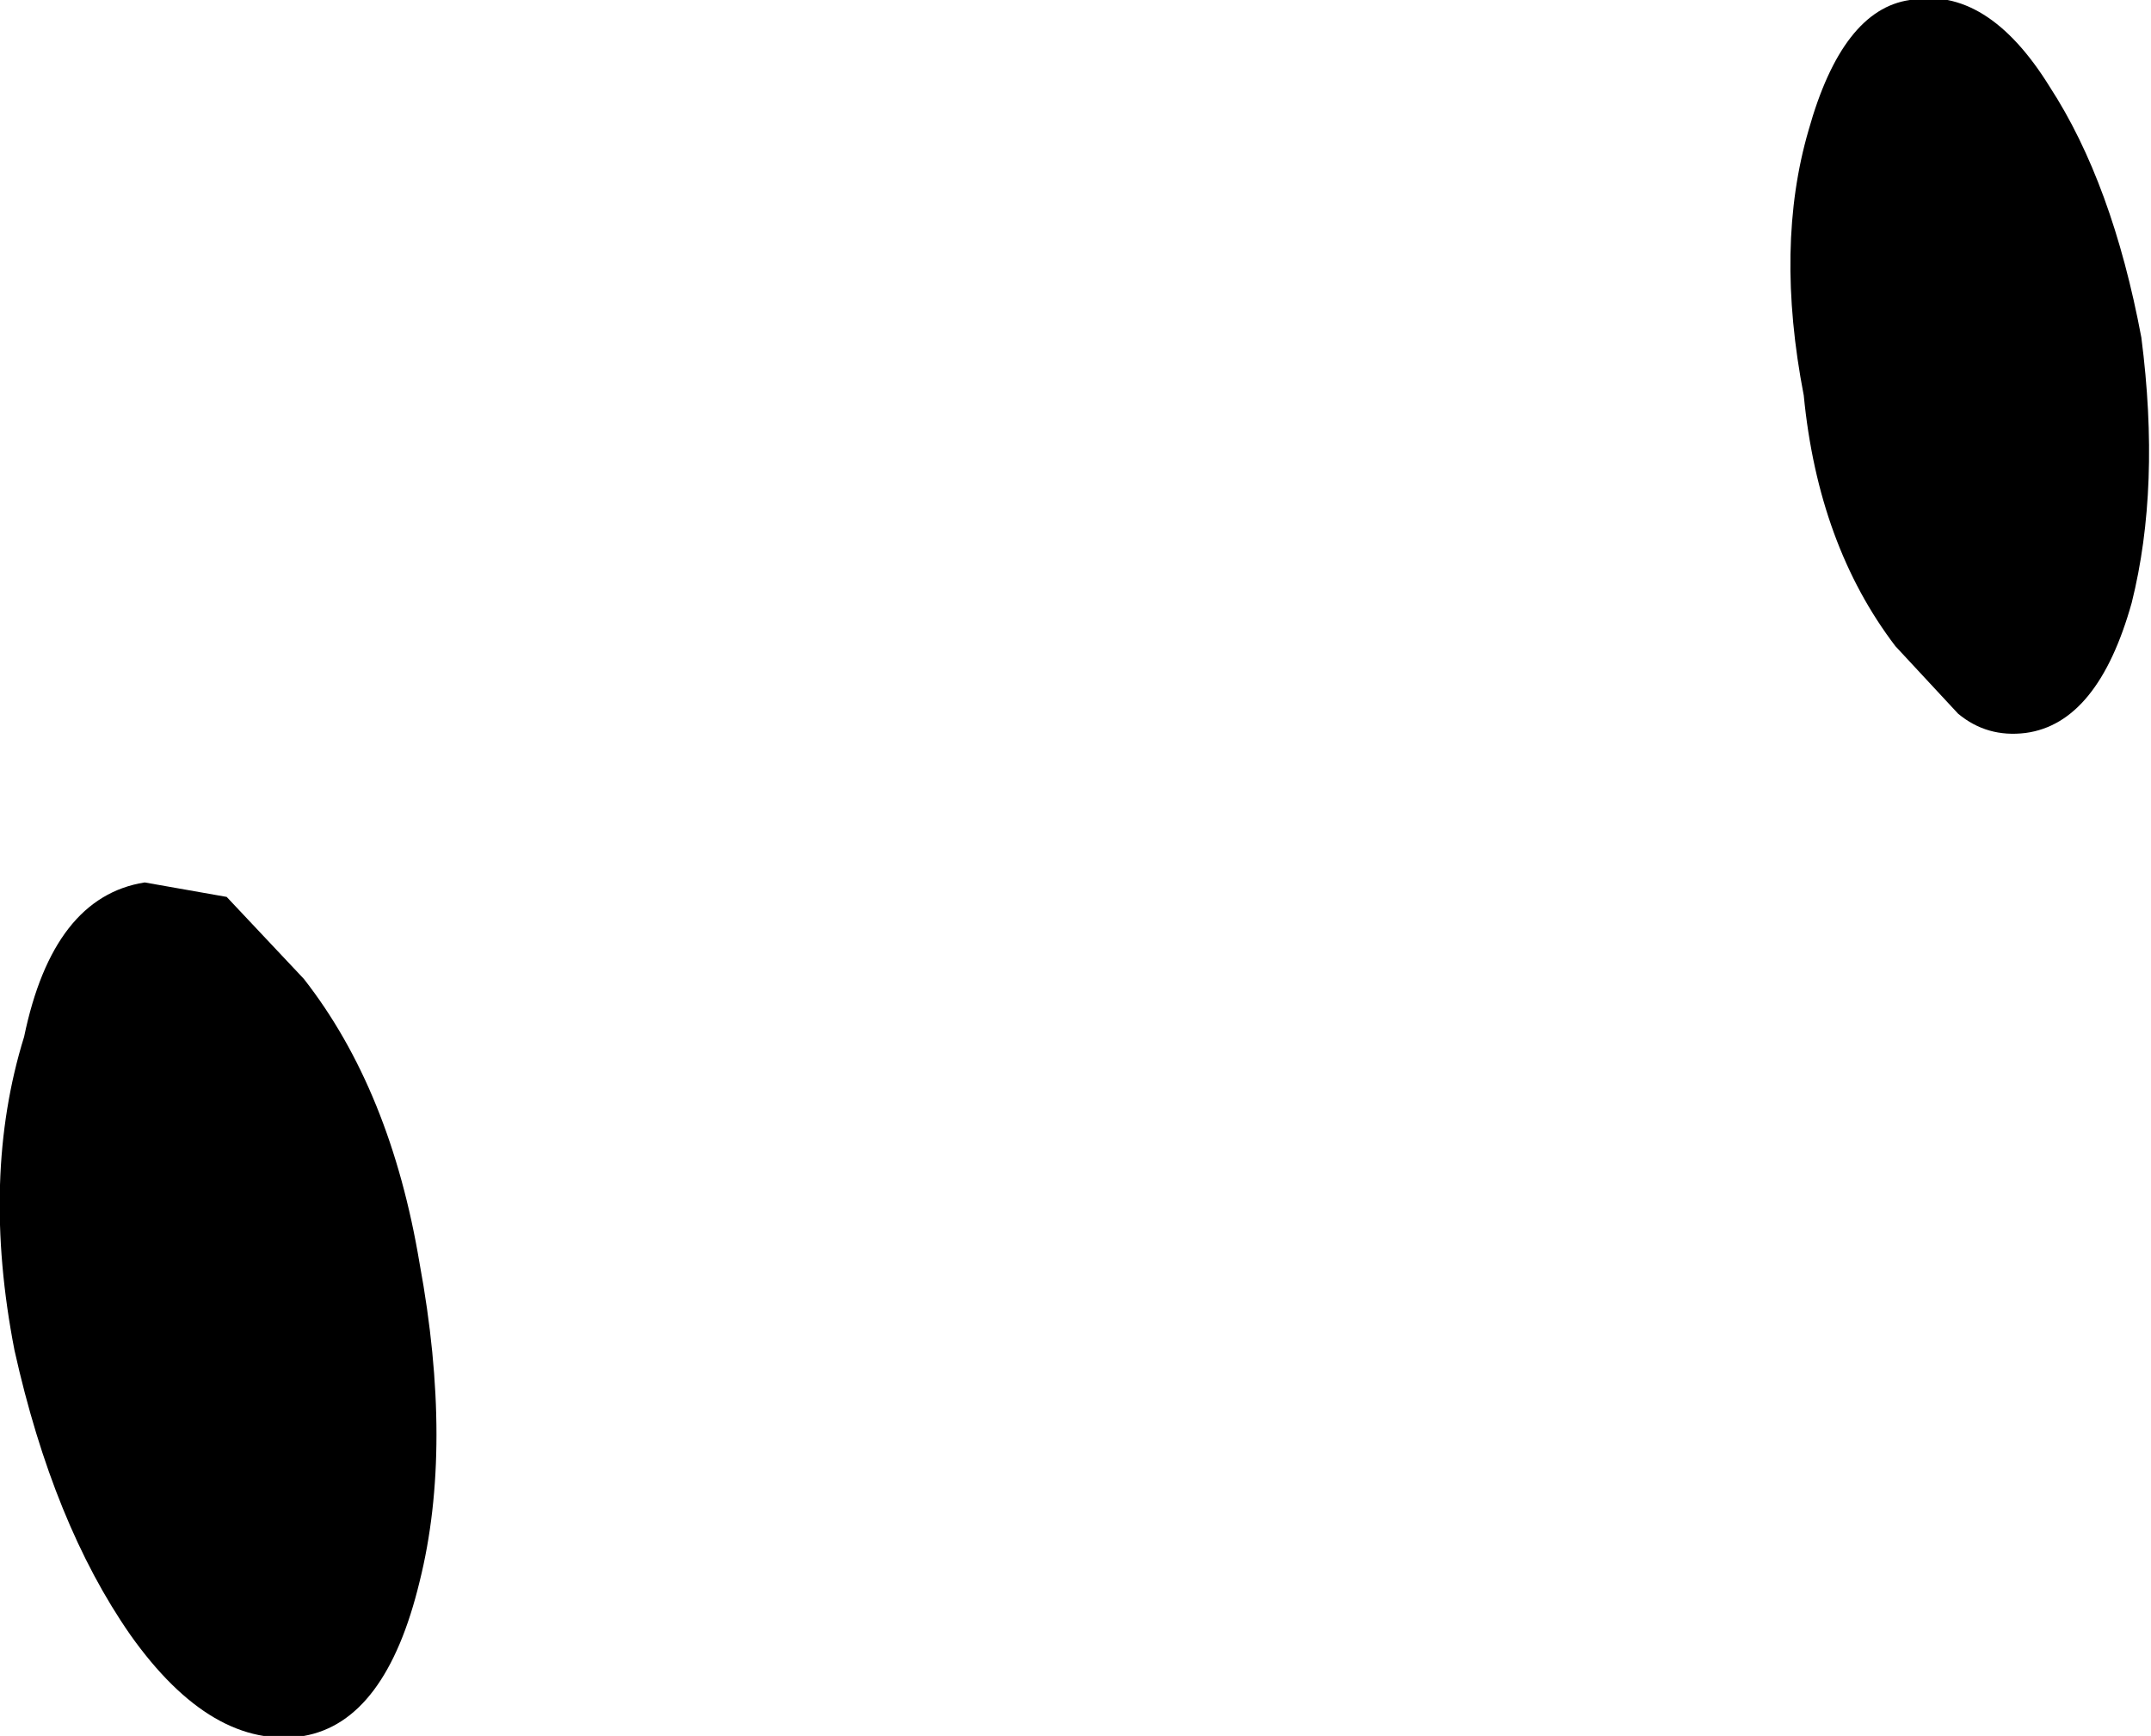
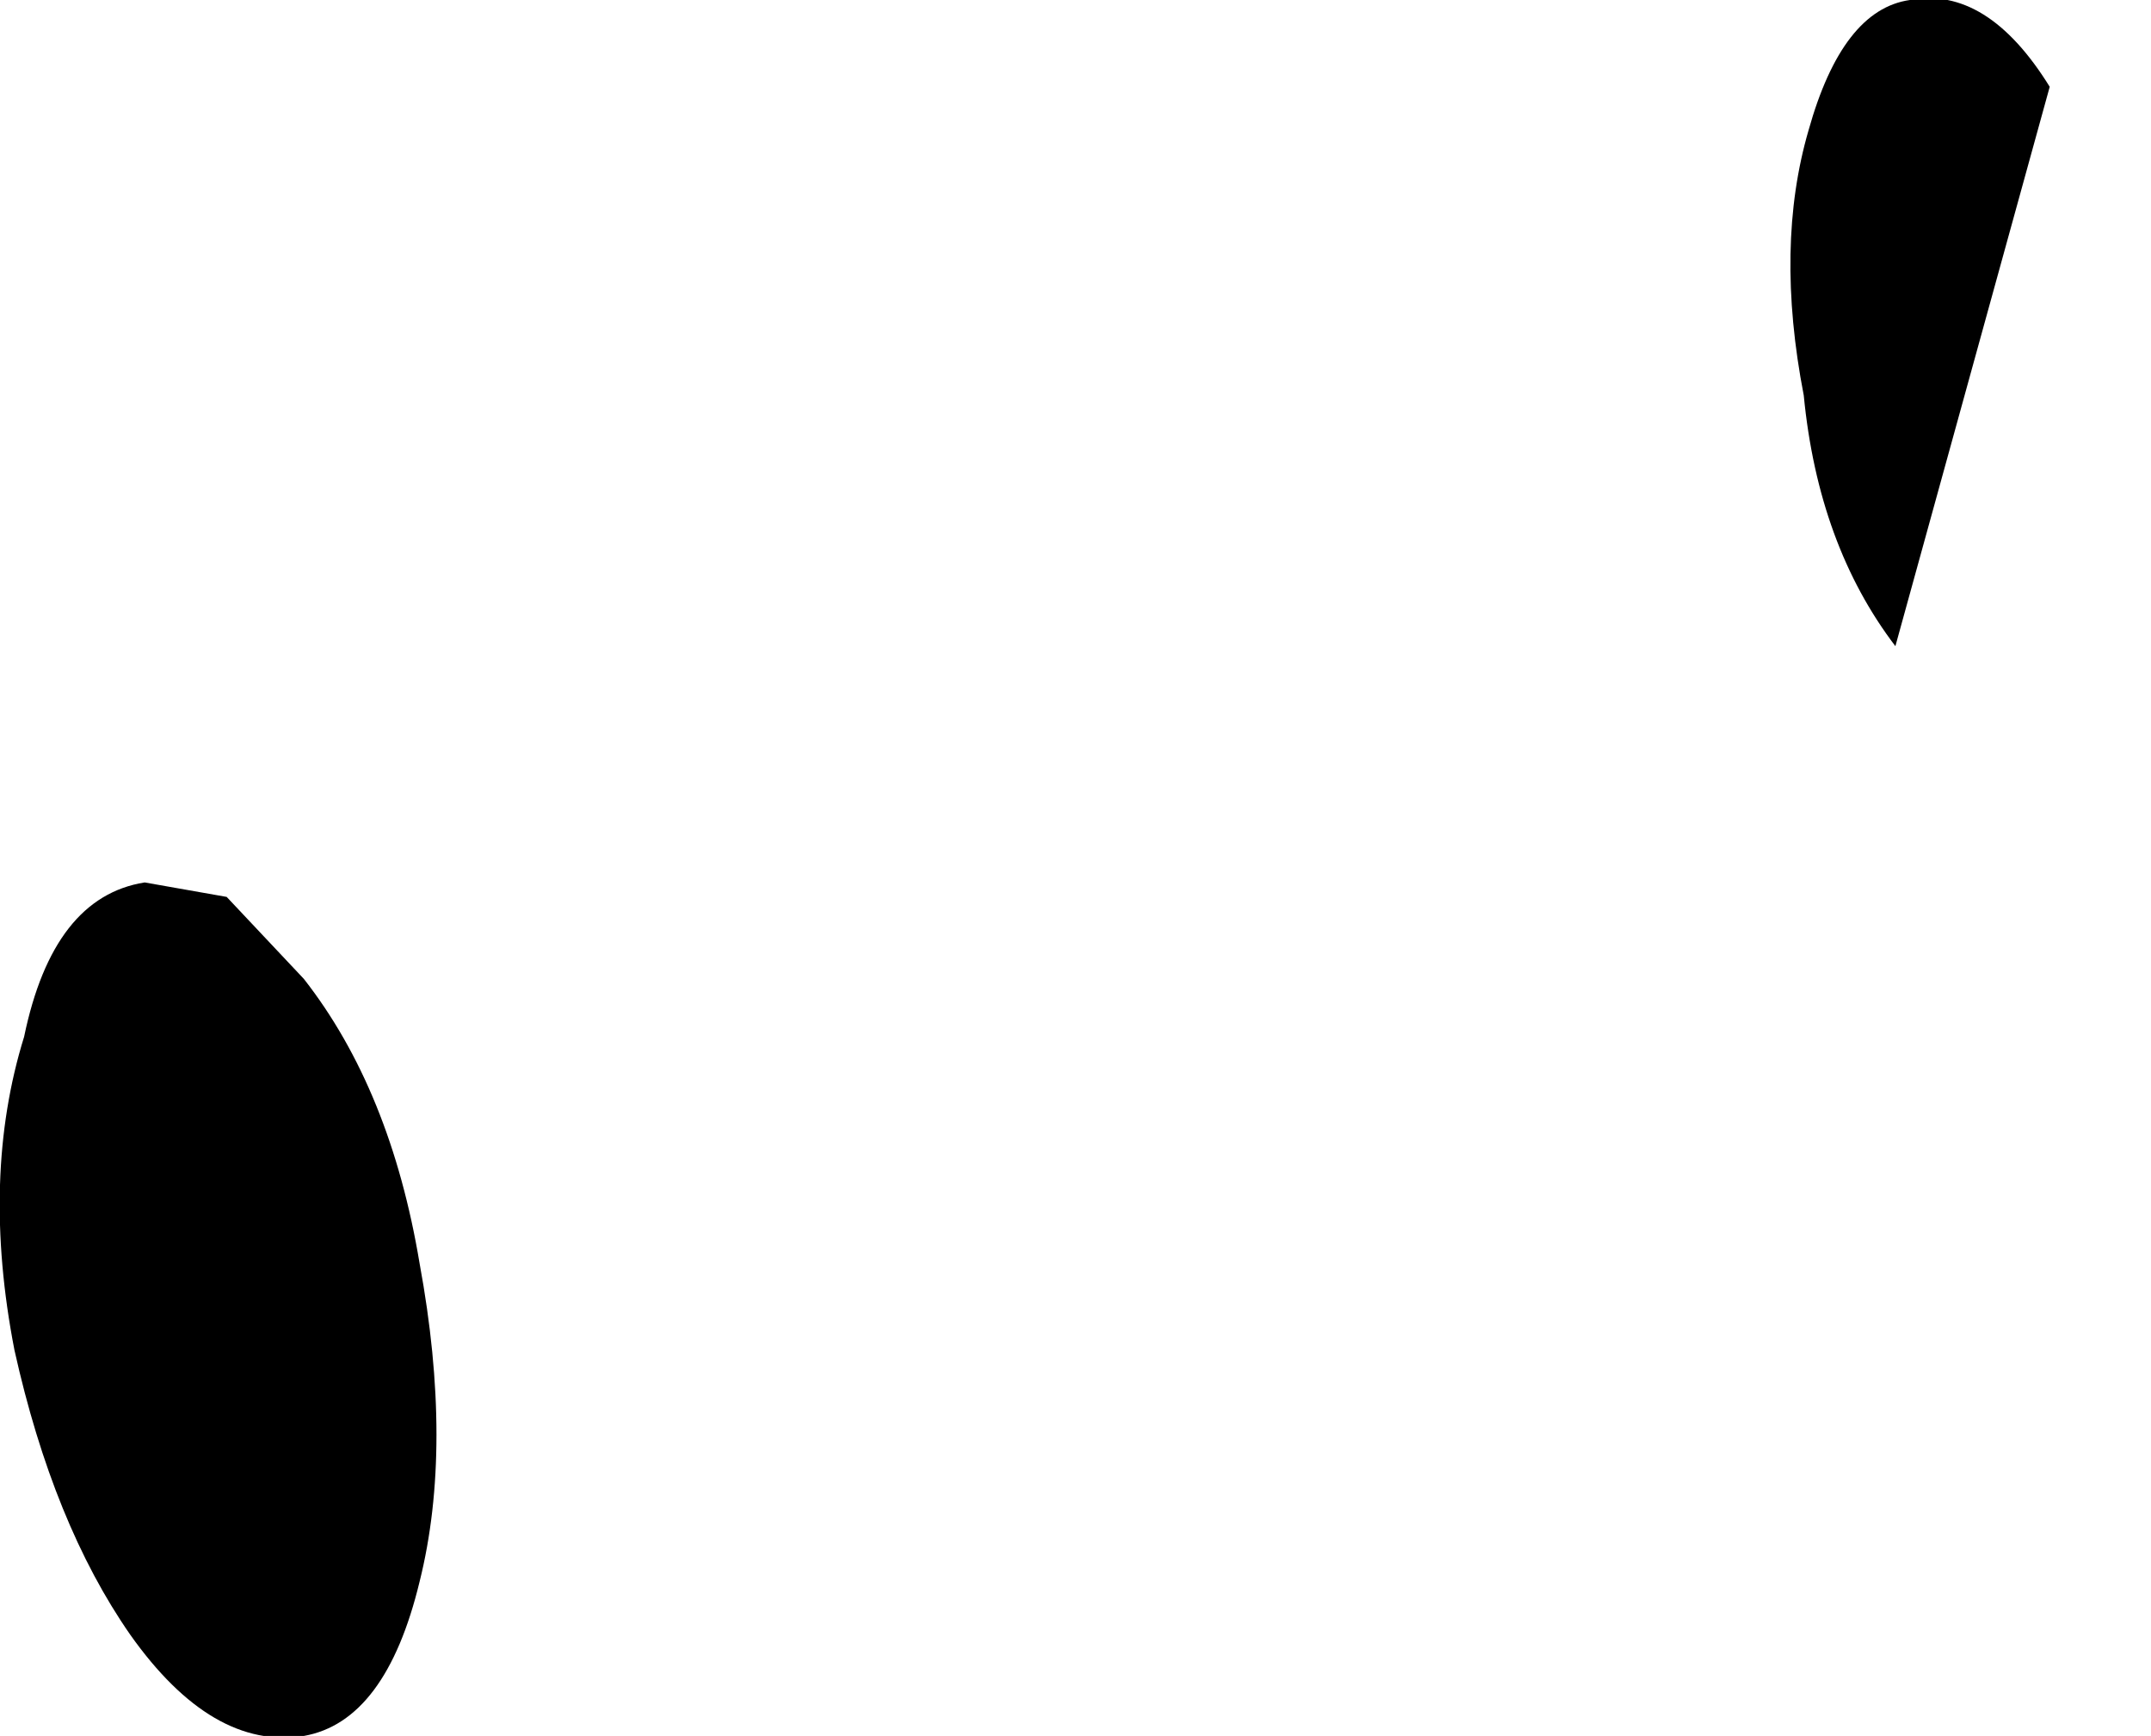
<svg xmlns="http://www.w3.org/2000/svg" height="18.0px" width="22.3px">
  <g transform="matrix(1.0, 0.0, 0.0, 1.0, -29.1, 72.85)">
-     <path d="M32.25 -62.7 Q33.15 -61.55 33.45 -59.75 33.8 -57.85 33.45 -56.45 33.1 -55.0 32.25 -54.85 31.3 -54.7 30.45 -55.9 29.65 -57.05 29.25 -58.85 28.9 -60.65 29.35 -62.1 29.65 -63.55 30.6 -63.7 L31.45 -63.55 32.25 -62.7 M50.35 -71.95 Q51.0 -70.95 51.3 -69.35 51.5 -67.8 51.2 -66.6 50.85 -65.35 50.1 -65.25 49.7 -65.2 49.4 -65.45 L48.75 -66.15 Q47.95 -67.2 47.8 -68.75 47.5 -70.3 47.85 -71.5 48.2 -72.75 48.9 -72.85 49.7 -73.0 50.35 -71.95" fill="#000000" fill-rule="evenodd" stroke="none" />
+     <path d="M32.25 -62.7 Q33.15 -61.55 33.45 -59.75 33.8 -57.85 33.45 -56.45 33.1 -55.0 32.25 -54.85 31.3 -54.7 30.45 -55.9 29.65 -57.05 29.25 -58.85 28.9 -60.65 29.35 -62.1 29.65 -63.55 30.6 -63.7 L31.45 -63.55 32.25 -62.7 M50.35 -71.95 L48.75 -66.15 Q47.95 -67.2 47.8 -68.75 47.5 -70.3 47.85 -71.5 48.2 -72.75 48.9 -72.85 49.7 -73.0 50.35 -71.95" fill="#000000" fill-rule="evenodd" stroke="none" />
  </g>
</svg>